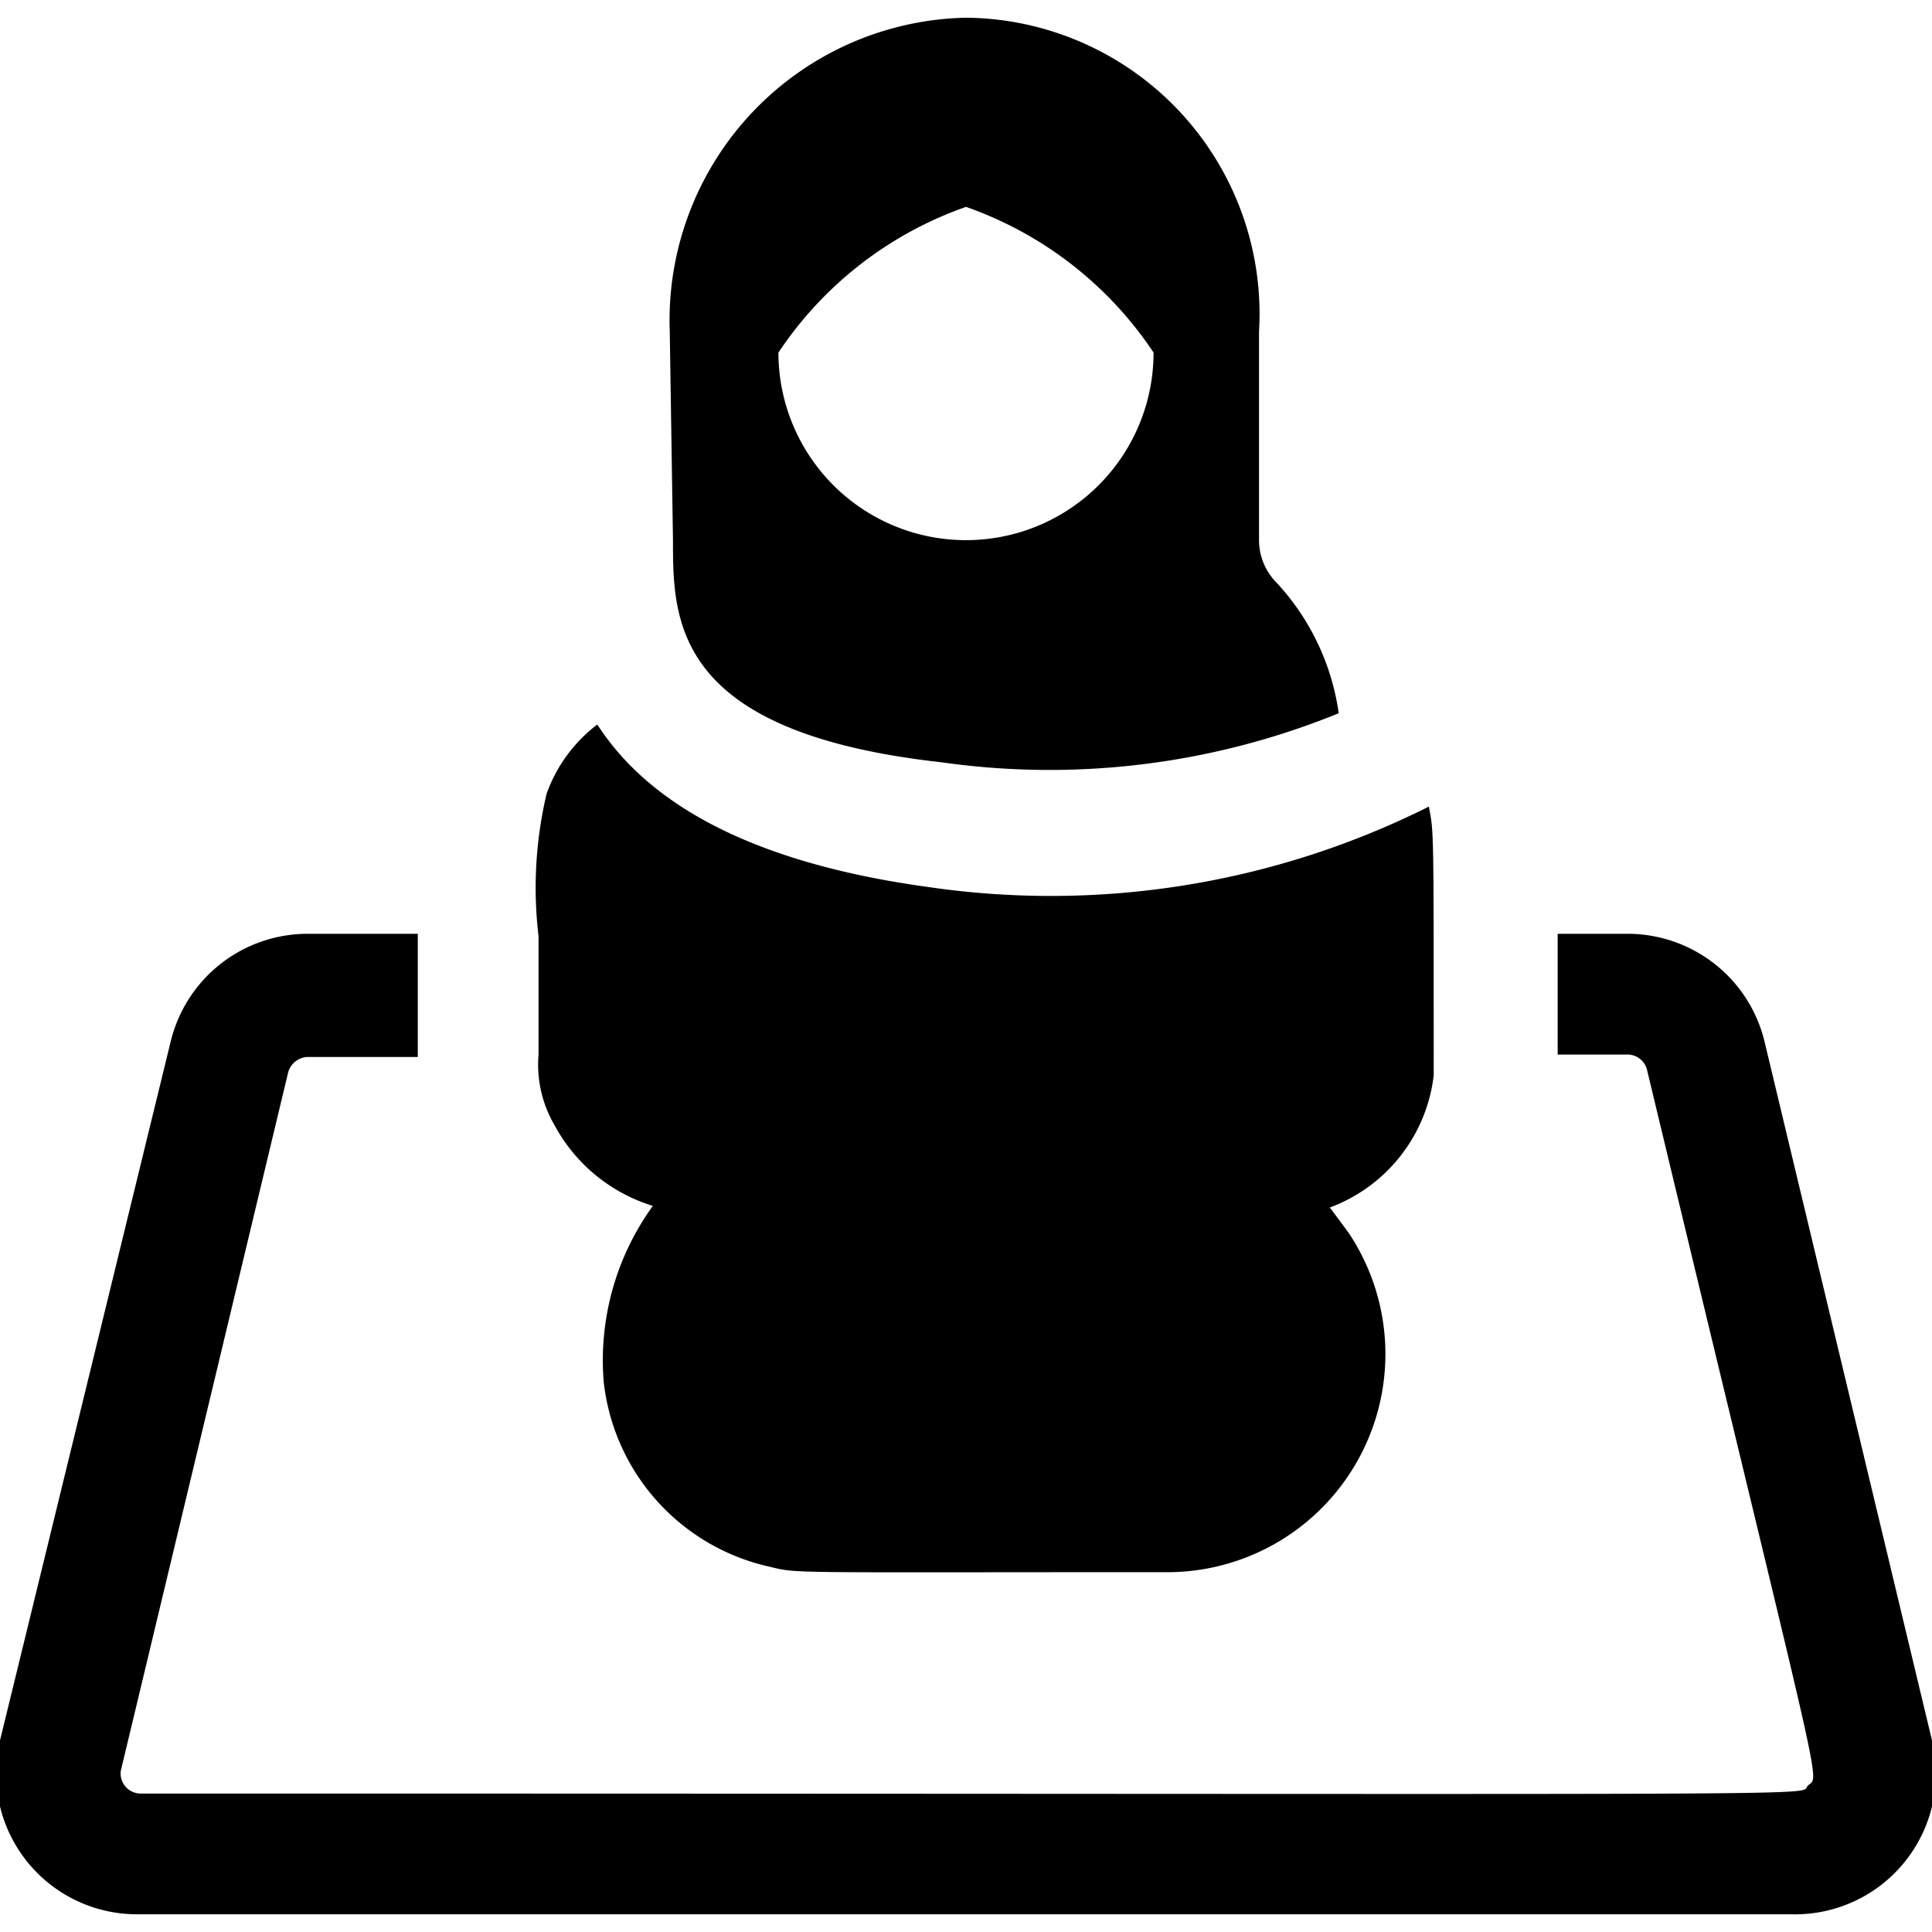
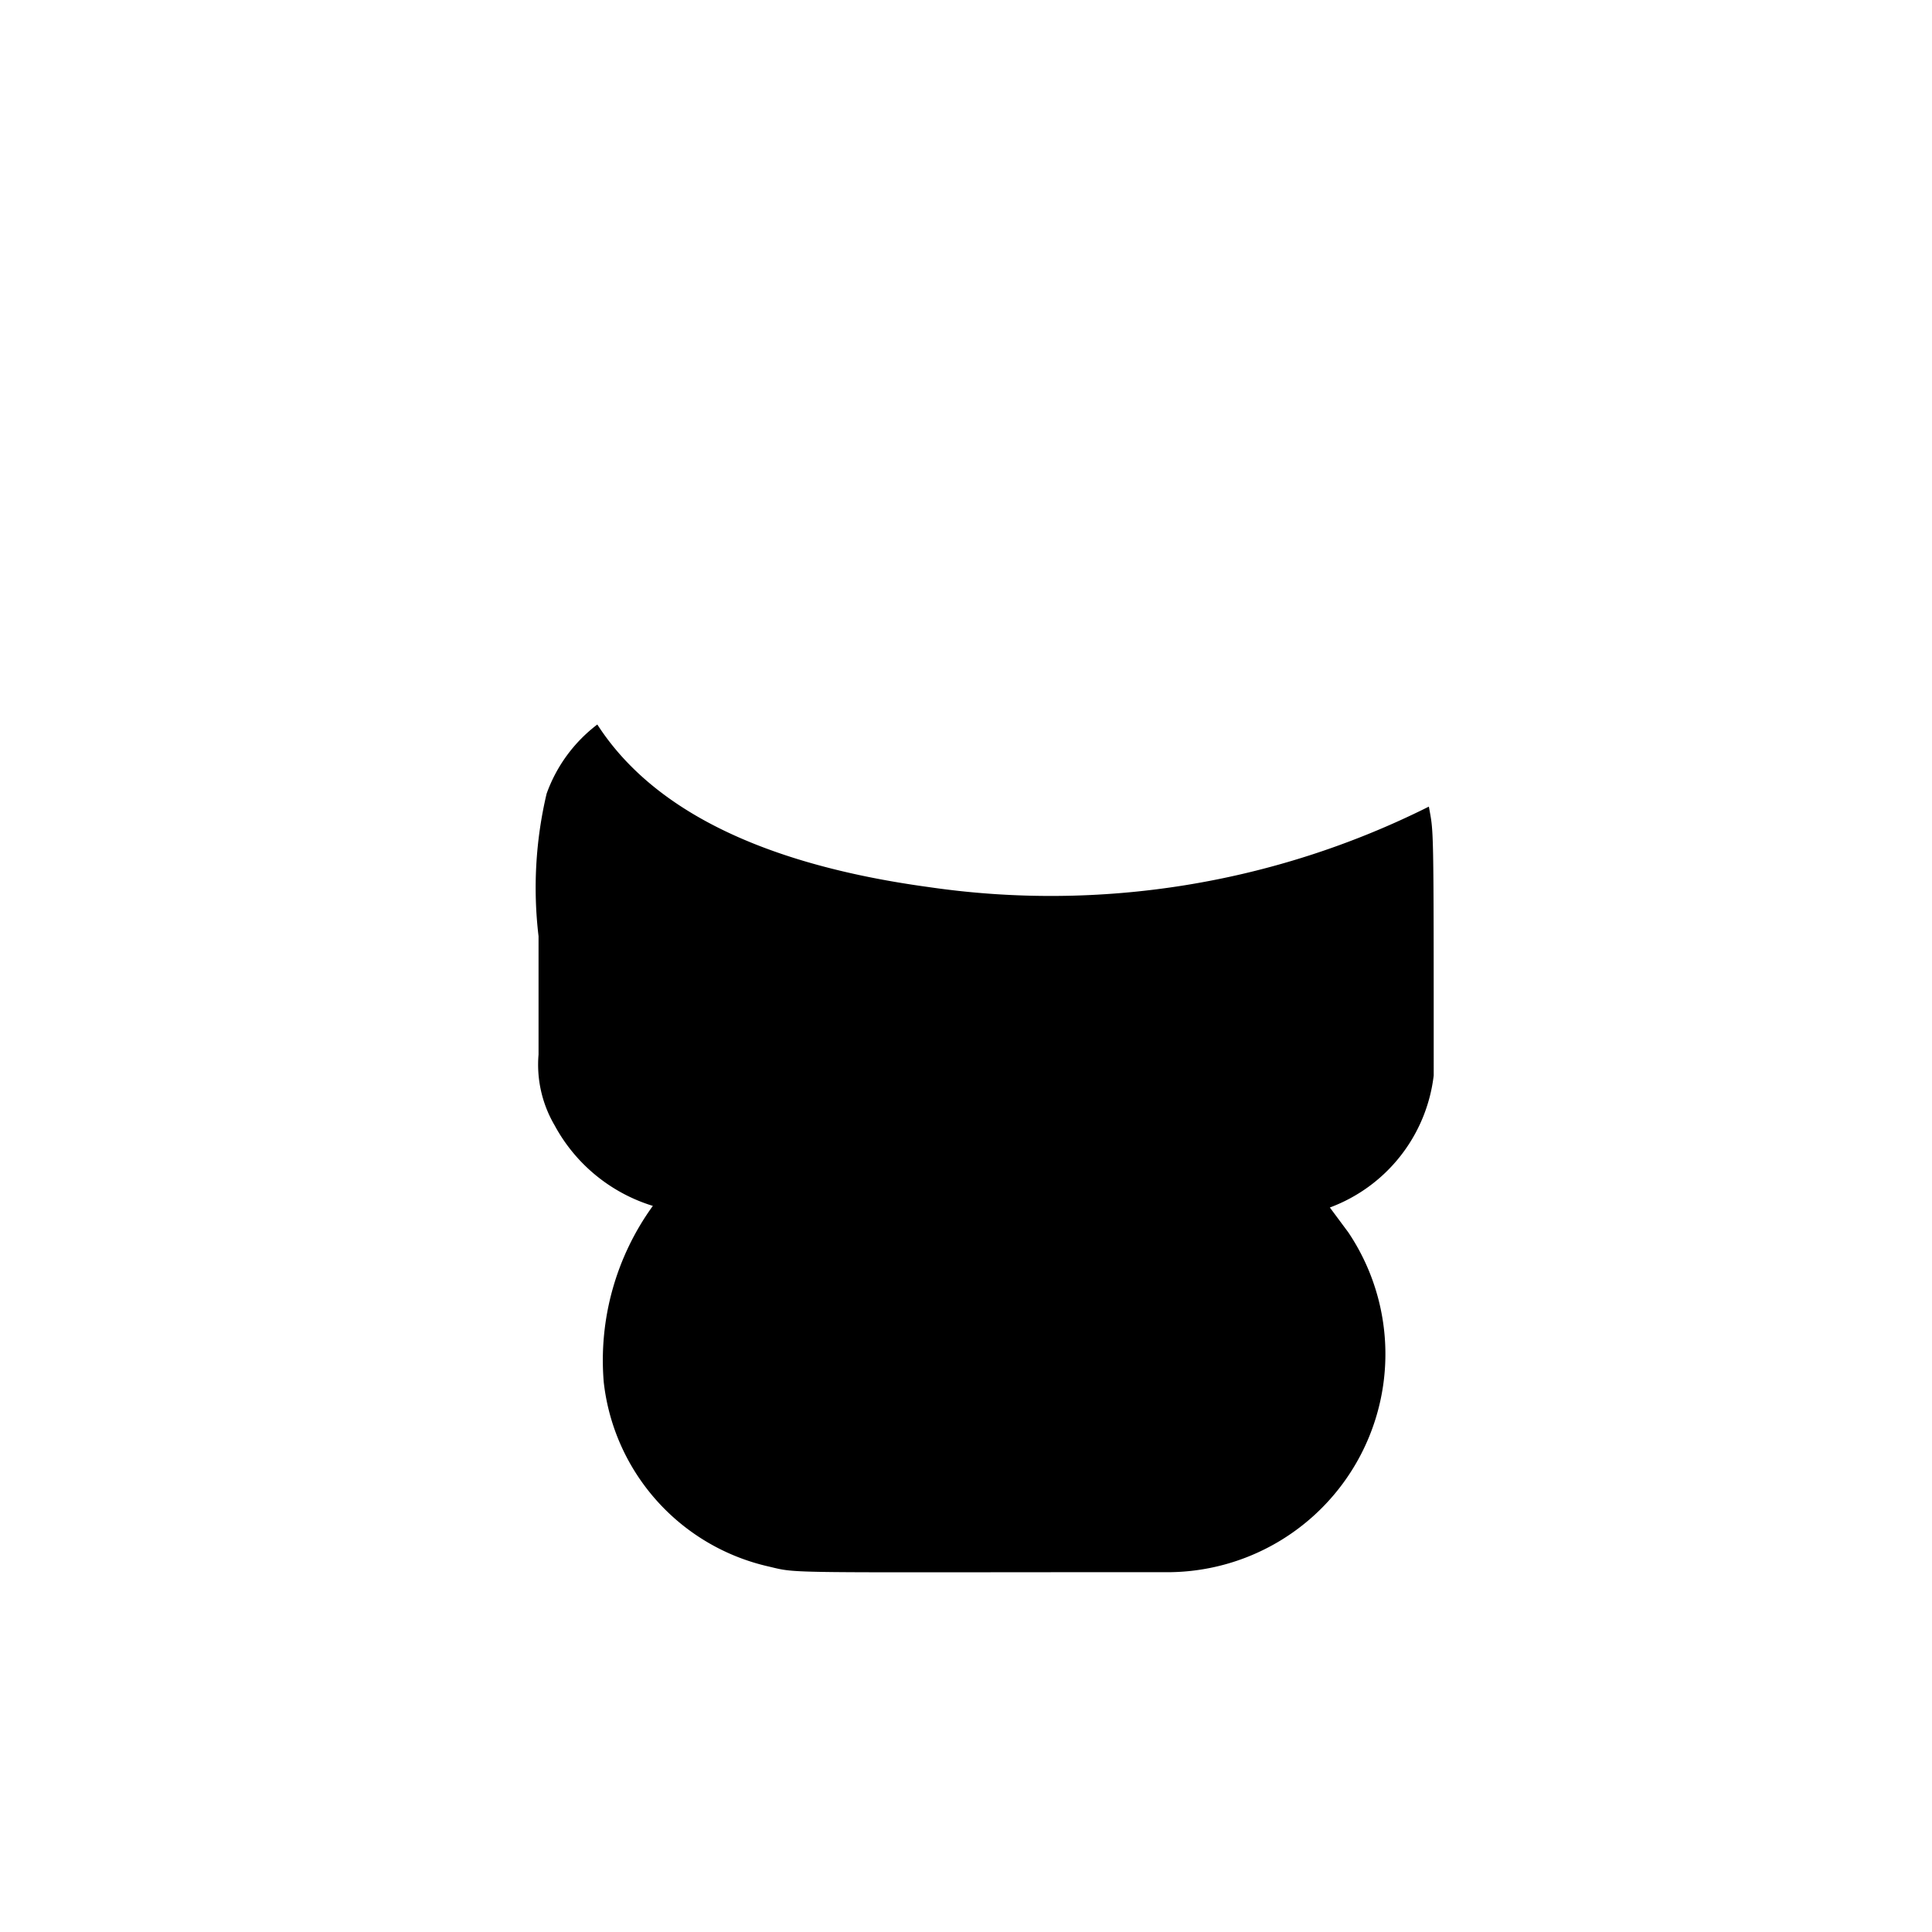
<svg xmlns="http://www.w3.org/2000/svg" viewBox="0 0 24 24">
  <g>
    <path d="M6.69 13.1a1.49 1.49 0 0 0 0.2 0.88 2.08 2.08 0 0 0 1.22 1 3.27 3.27 0 0 0 -0.61 2.19 2.65 2.65 0 0 0 2.05 2.29c0.38 0.09 0.11 0.07 5 0.07a2.71 2.71 0 0 0 2.2 -4.22l-0.23 -0.31a2 2 0 0 0 1.29 -1.64c0 -3.2 0 -3 -0.06 -3.34a10.49 10.49 0 0 1 -6.21 1C9.19 10.7 8 9.9 7.42 9a1.87 1.87 0 0 0 -0.63 0.86 5.09 5.09 0 0 0 -0.1 1.77v1.5Z" fill="#000000" stroke-width="1" />
-     <path d="m24 21.62 -2.08 -8.68a1.75 1.75 0 0 0 -1.71 -1.34h-0.86v1.5h0.86a0.25 0.25 0 0 1 0.25 0.19c2.22 9.25 2.15 8.75 2 8.89s1.24 0.1 -20.72 0.1A0.25 0.25 0 0 1 1.5 22l2.08 -8.68a0.26 0.26 0 0 1 0.25 -0.19h1.36V11.6H3.83a1.75 1.75 0 0 0 -1.71 1.34L0 21.62a1.75 1.75 0 0 0 1.7 2.16h20.56A1.75 1.75 0 0 0 24 21.62Z" fill="#000000" stroke-width="1" />
-     <path d="M8.36 6.71c0 1 0 2.39 3.34 2.76a9.51 9.51 0 0 0 4.93 -0.61 3 3 0 0 0 -0.77 -1.62 0.75 0.75 0 0 1 -0.22 -0.53V4.12A3.68 3.68 0 0 0 12 0.22a3.76 3.76 0 0 0 -3.68 3.9ZM12 2.57a4.64 4.64 0 0 1 2.33 1.81 2.33 2.33 0 1 1 -4.66 0A4.64 4.64 0 0 1 12 2.57Z" fill="#000000" stroke-width="1" />
  </g>
</svg>